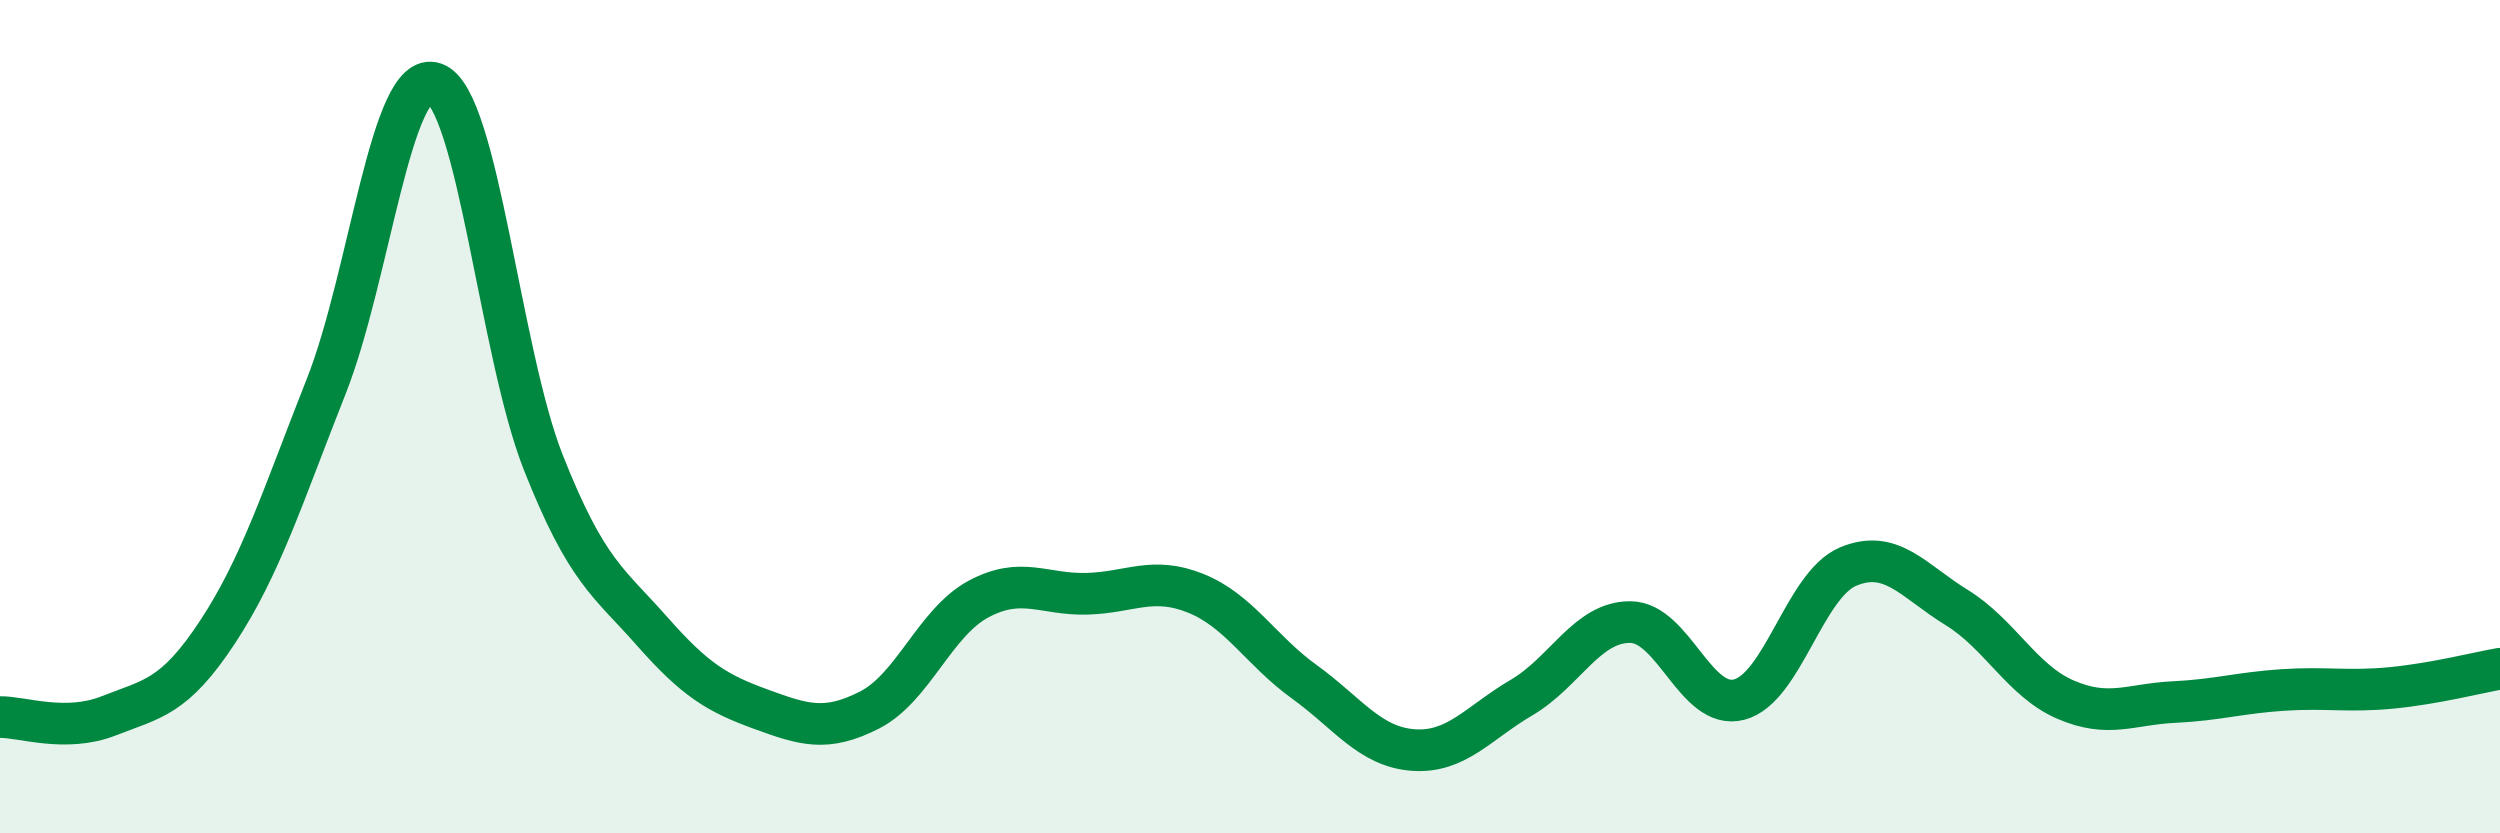
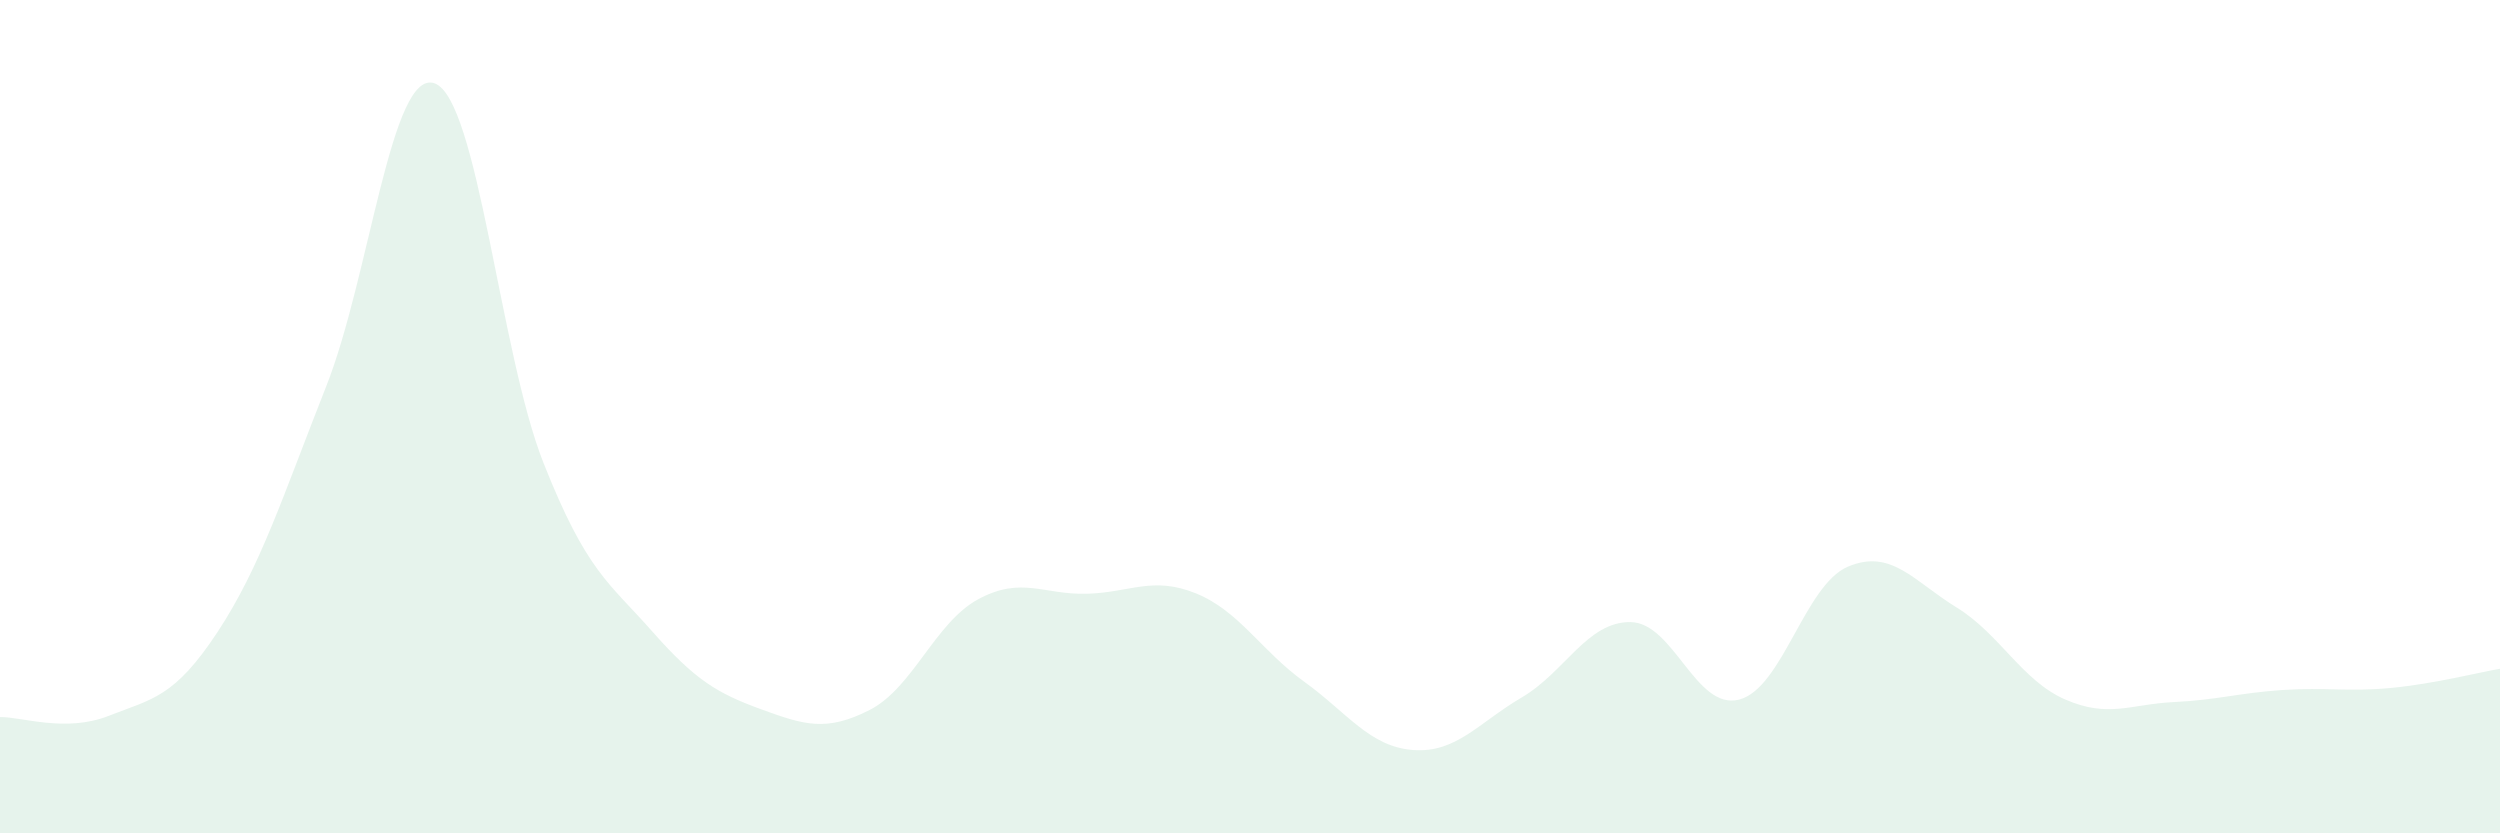
<svg xmlns="http://www.w3.org/2000/svg" width="60" height="20" viewBox="0 0 60 20">
  <path d="M 0,17.21 C 0.52,17.2 1.57,17.59 2.61,17.18 C 3.65,16.77 4.18,16.75 5.22,15.17 C 6.26,13.59 6.79,11.9 7.83,9.27 C 8.87,6.64 9.39,1.63 10.43,2 C 11.47,2.37 12,8.47 13.04,11.1 C 14.08,13.73 14.61,13.97 15.65,15.15 C 16.69,16.33 17.22,16.64 18.26,17.02 C 19.3,17.4 19.83,17.57 20.87,17.04 C 21.91,16.51 22.44,14.94 23.48,14.38 C 24.52,13.82 25.05,14.28 26.09,14.25 C 27.13,14.22 27.66,13.82 28.7,14.24 C 29.74,14.66 30.26,15.61 31.3,16.36 C 32.34,17.11 32.87,17.92 33.91,18 C 34.95,18.08 35.48,17.35 36.52,16.74 C 37.56,16.13 38.09,14.92 39.13,14.93 C 40.17,14.94 40.7,17.06 41.74,16.79 C 42.78,16.52 43.31,14.04 44.35,13.6 C 45.39,13.16 45.92,13.94 46.96,14.58 C 48,15.22 48.53,16.34 49.57,16.79 C 50.61,17.24 51.13,16.9 52.17,16.85 C 53.21,16.8 53.74,16.63 54.78,16.56 C 55.82,16.49 56.35,16.61 57.39,16.51 C 58.43,16.41 59.48,16.14 60,16.05L60 20L0 20Z" fill="#008740" opacity="0.1" stroke-linecap="round" stroke-linejoin="round" />
-   <path d="M 0,17.21 C 0.52,17.2 1.57,17.59 2.61,17.18 C 3.65,16.77 4.18,16.75 5.22,15.17 C 6.26,13.59 6.79,11.9 7.83,9.27 C 8.87,6.64 9.39,1.63 10.43,2 C 11.47,2.37 12,8.47 13.04,11.1 C 14.08,13.73 14.61,13.97 15.65,15.15 C 16.69,16.33 17.22,16.64 18.26,17.02 C 19.3,17.4 19.83,17.57 20.87,17.04 C 21.91,16.51 22.44,14.94 23.48,14.38 C 24.52,13.82 25.05,14.28 26.09,14.25 C 27.13,14.22 27.66,13.82 28.7,14.24 C 29.74,14.66 30.26,15.61 31.3,16.36 C 32.34,17.11 32.87,17.92 33.91,18 C 34.95,18.08 35.48,17.35 36.52,16.74 C 37.56,16.13 38.09,14.92 39.13,14.93 C 40.17,14.94 40.7,17.06 41.74,16.79 C 42.78,16.52 43.31,14.04 44.35,13.6 C 45.39,13.16 45.92,13.94 46.96,14.58 C 48,15.22 48.53,16.34 49.57,16.79 C 50.61,17.24 51.13,16.9 52.17,16.85 C 53.21,16.8 53.74,16.63 54.78,16.56 C 55.82,16.49 56.35,16.61 57.39,16.51 C 58.43,16.41 59.48,16.14 60,16.05" stroke="#008740" stroke-width="1" fill="none" stroke-linecap="round" stroke-linejoin="round" />
</svg>